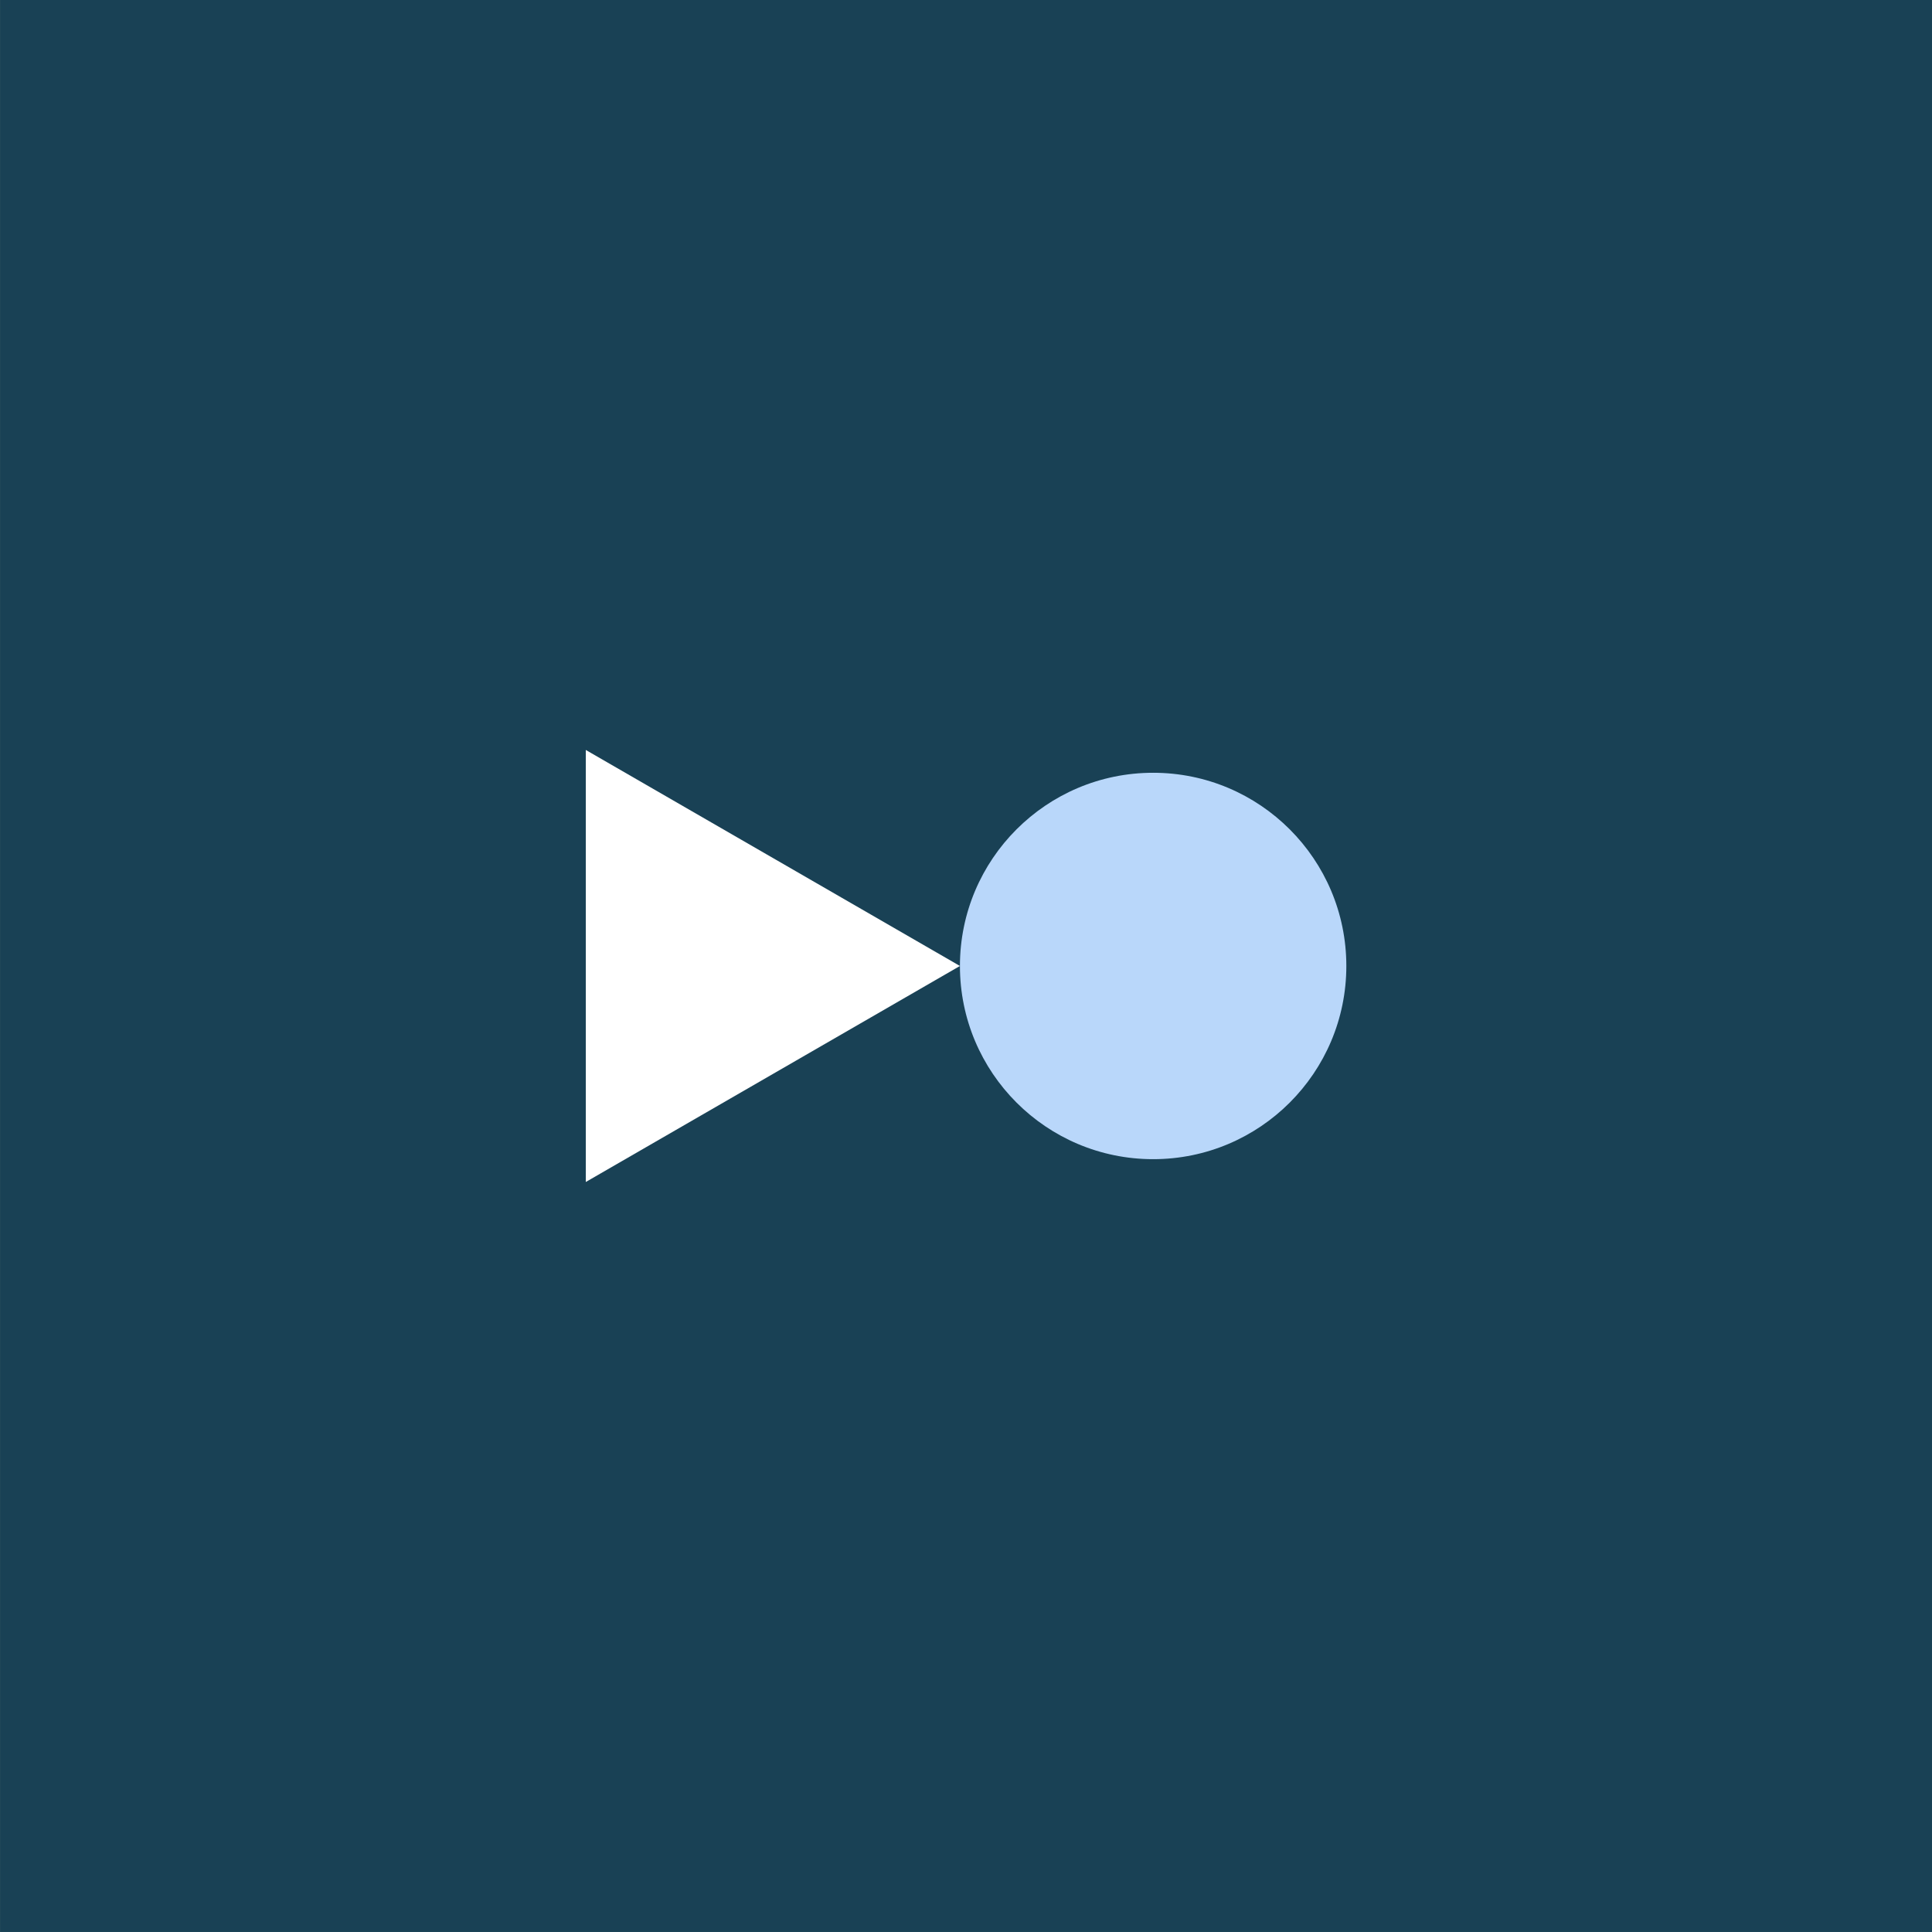
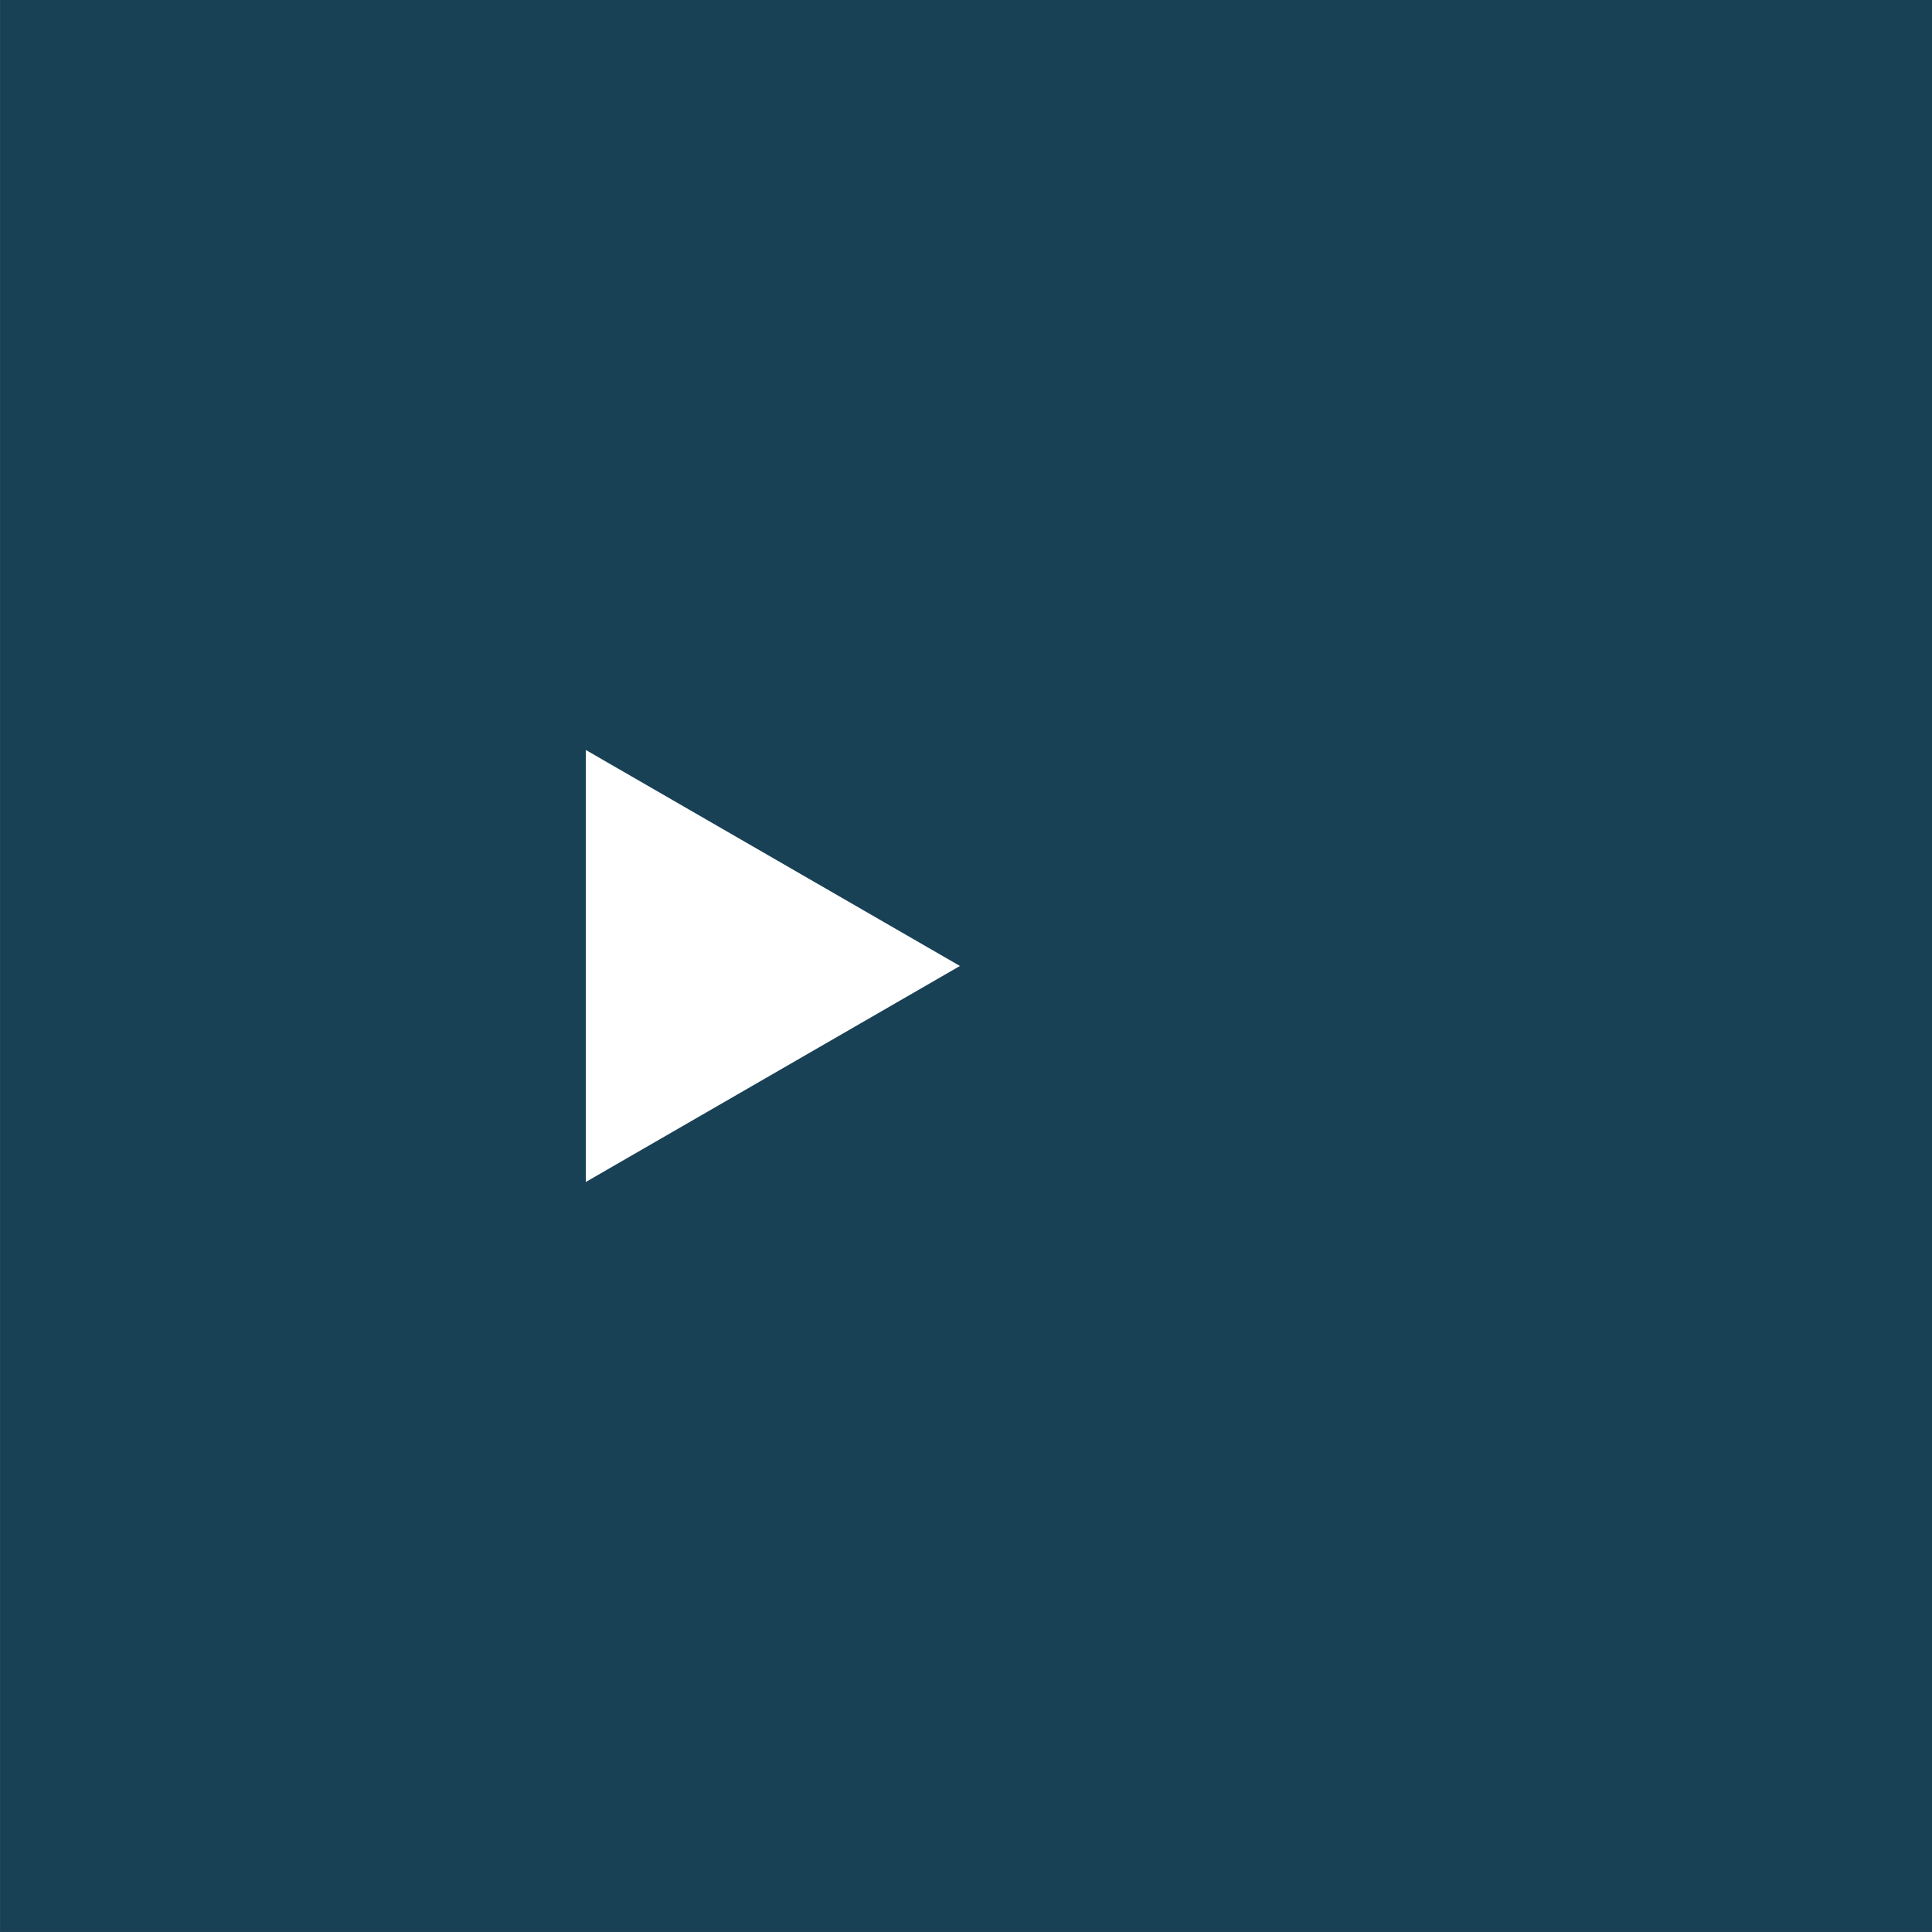
<svg xmlns="http://www.w3.org/2000/svg" id="Content" viewBox="0 0 720 720">
  <rect x="0" y="0" width="720" height="720" fill="#808080" stroke="none" />
  <defs>
    <style>.cls-1{fill:#194155;}.cls-2{fill:#fff;}.cls-3{fill:#b9d7fa;}</style>
  </defs>
  <rect class="cls-1" x="0.02" y="-0.01" width="720" height="720" />
  <polygon class="cls-2" points="357.74 359.99 218.31 279.49 218.31 440.49 357.74 359.99" />
-   <circle class="cls-3" cx="429.74" cy="359.99" r="72" />
</svg>